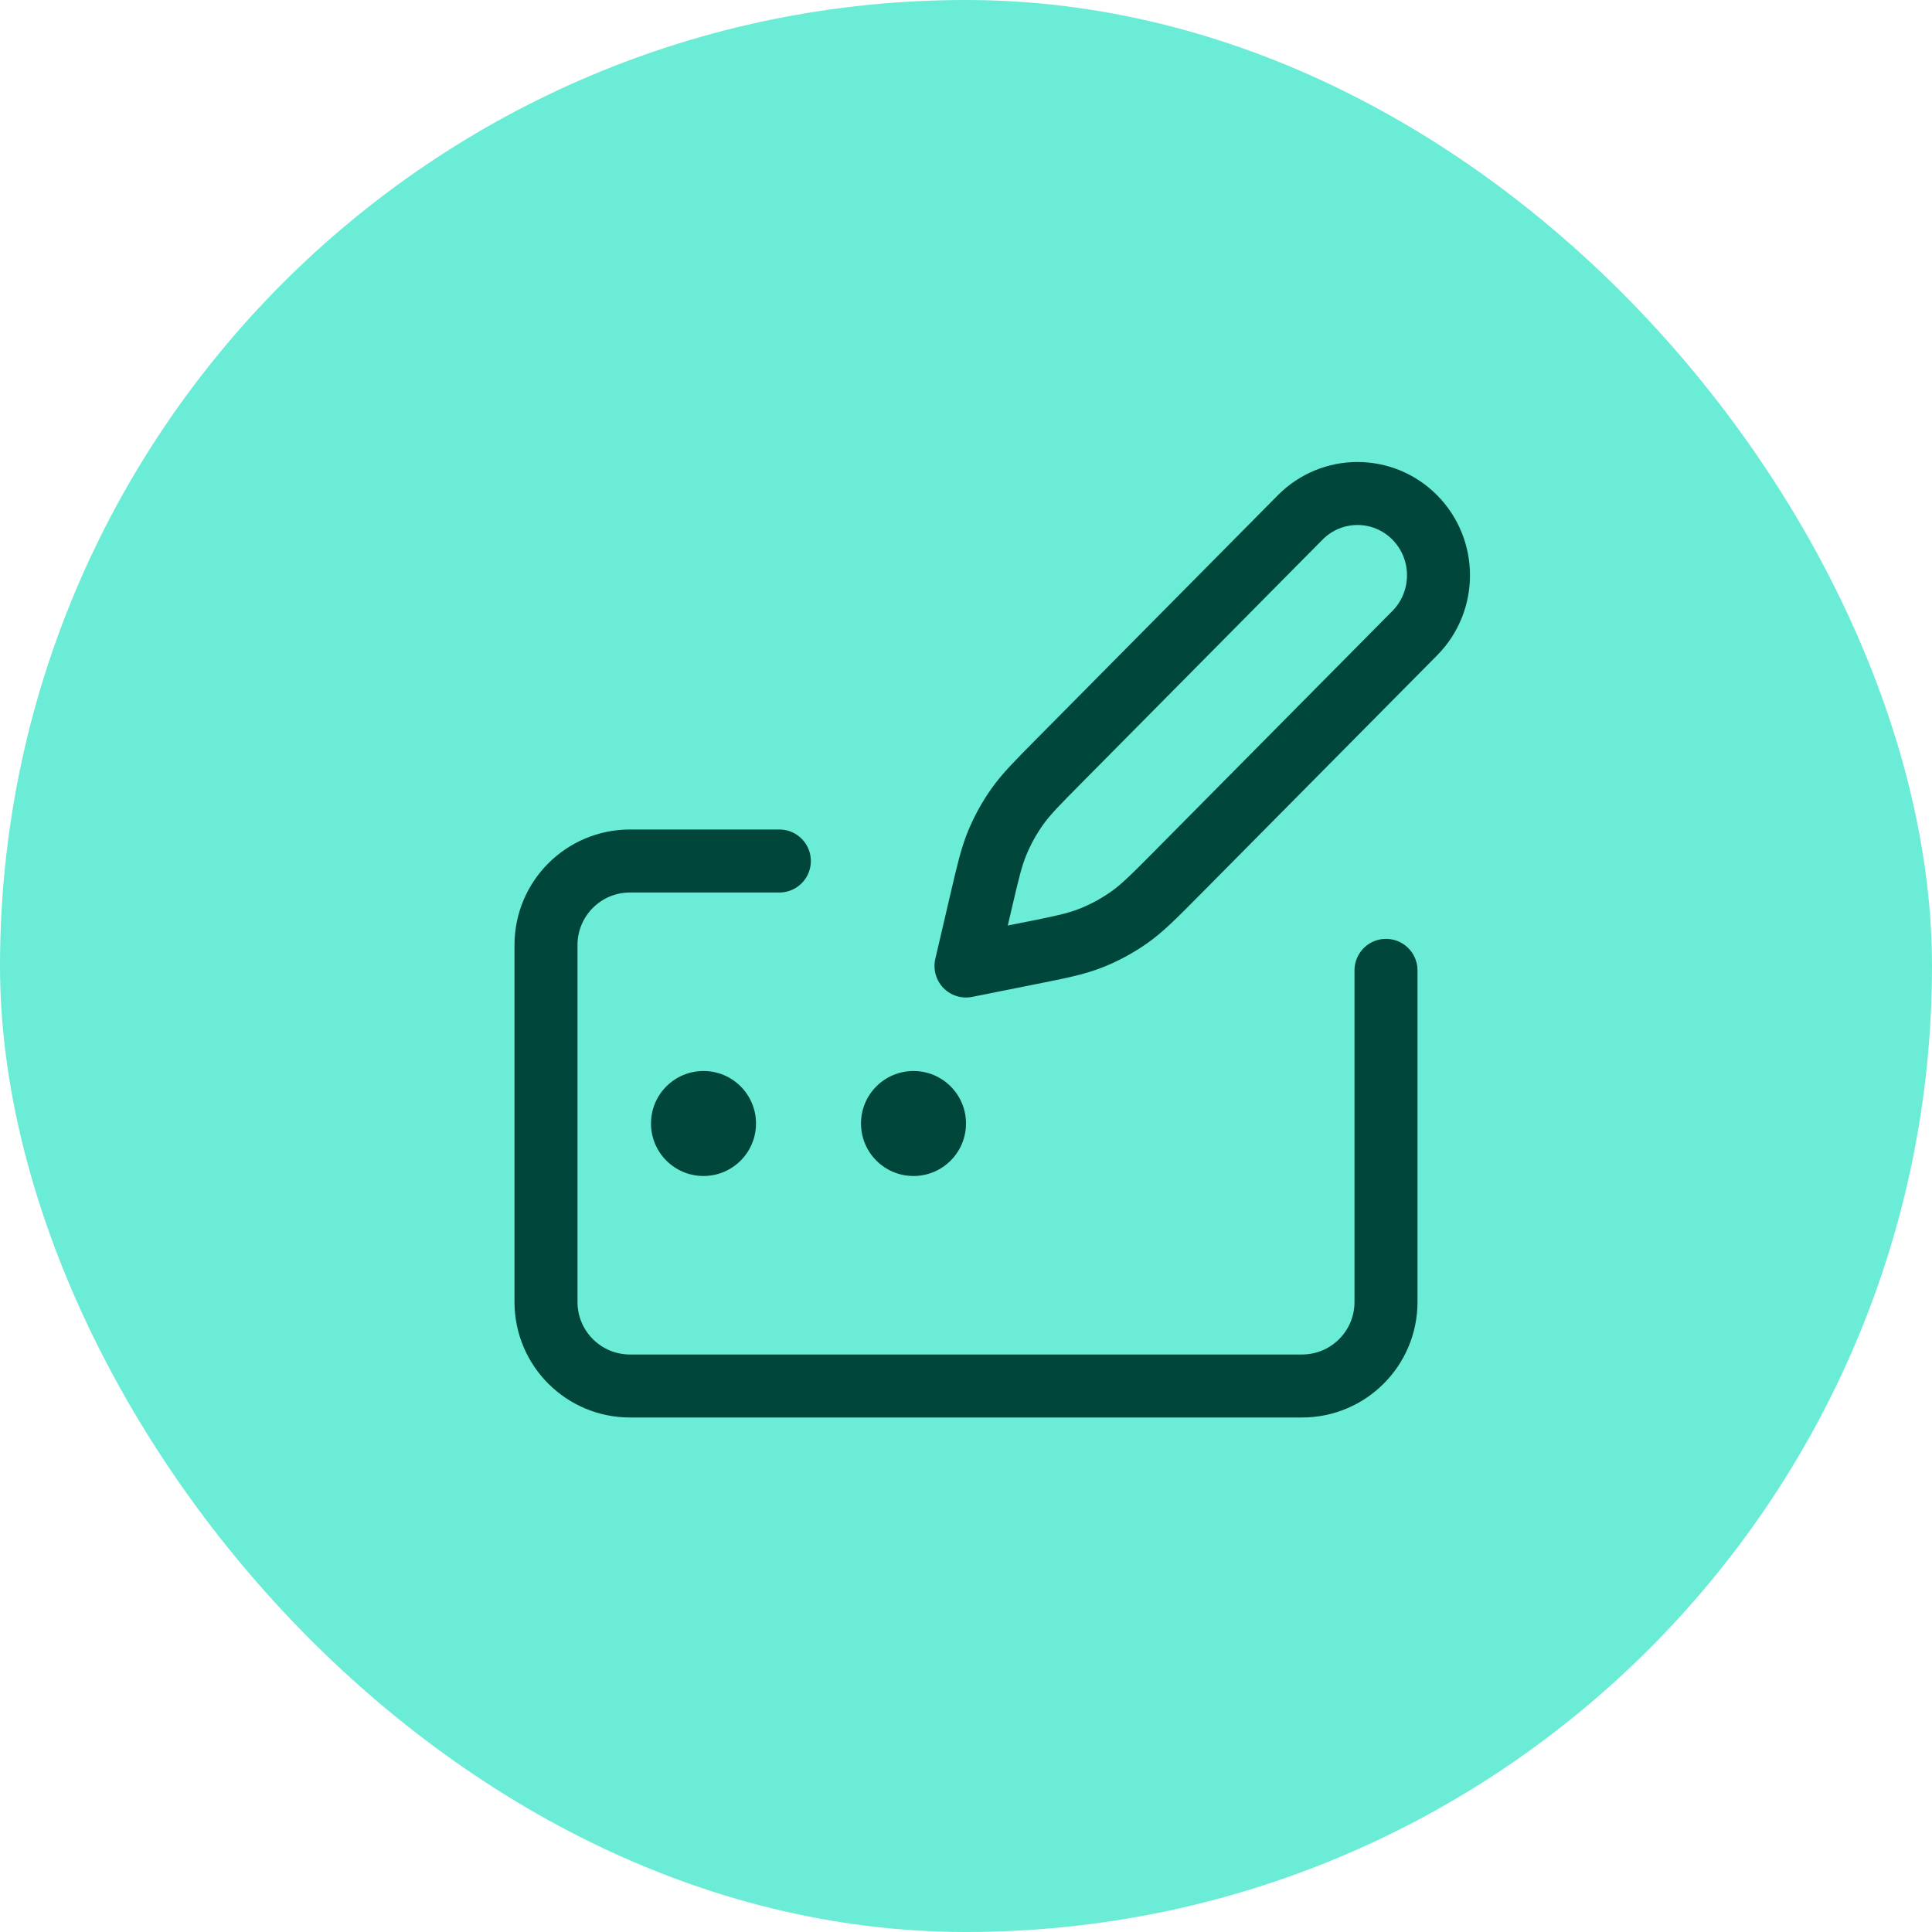
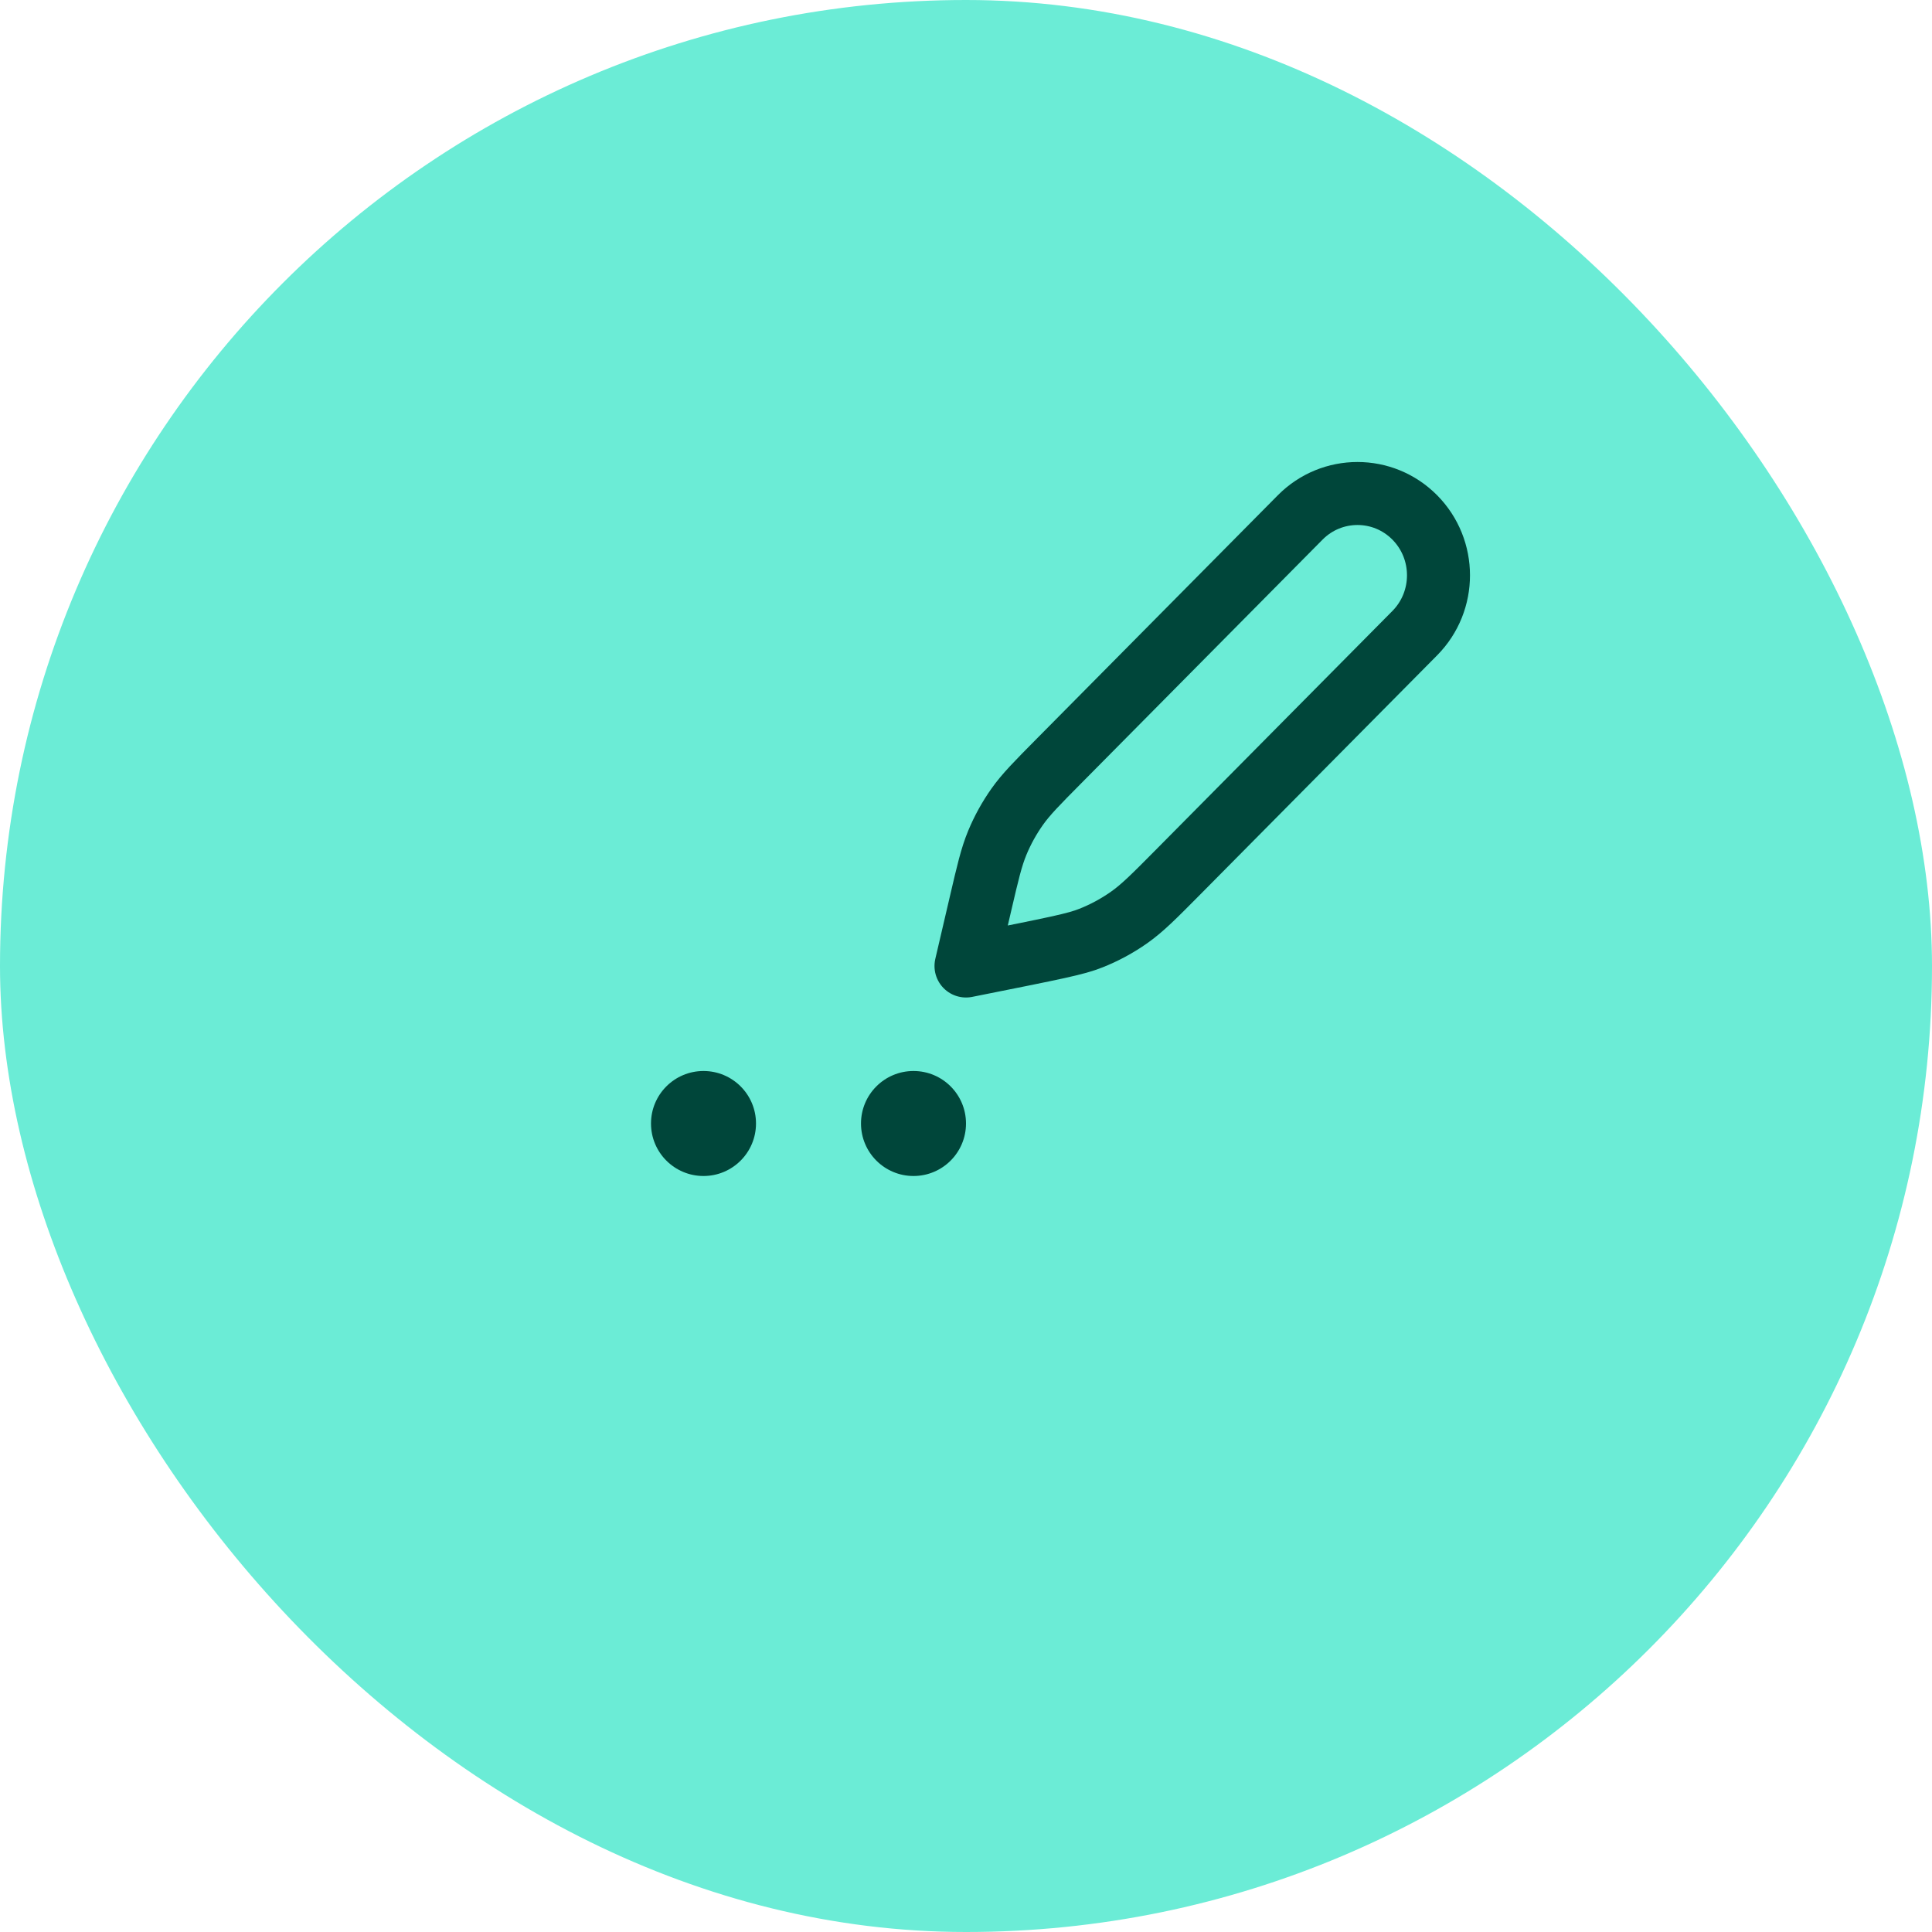
<svg xmlns="http://www.w3.org/2000/svg" width="46" height="46" viewBox="0 0 46 46" fill="none">
  <rect width="46" height="46" rx="23" fill="#6BECD6" />
-   <path d="M23 23L24.441 22.712C25.219 22.557 25.608 22.48 25.97 22.337C26.292 22.21 26.598 22.045 26.881 21.846C27.201 21.621 27.481 21.338 28.042 20.772L33.685 15.075C34.438 14.314 34.438 13.081 33.685 12.32C32.932 11.56 31.71 11.56 30.957 12.32L25.217 18.116C24.692 18.646 24.429 18.911 24.217 19.211C24.029 19.478 23.87 19.765 23.745 20.067C23.604 20.408 23.519 20.773 23.349 21.503L23 23Z" stroke="#00463A" stroke-width="1.5" stroke-linecap="round" stroke-linejoin="round" />
+   <path d="M23 23C25.219 22.557 25.608 22.48 25.97 22.337C26.292 22.21 26.598 22.045 26.881 21.846C27.201 21.621 27.481 21.338 28.042 20.772L33.685 15.075C34.438 14.314 34.438 13.081 33.685 12.32C32.932 11.56 31.71 11.56 30.957 12.32L25.217 18.116C24.692 18.646 24.429 18.911 24.217 19.211C24.029 19.478 23.87 19.765 23.745 20.067C23.604 20.408 23.519 20.773 23.349 21.503L23 23Z" stroke="#00463A" stroke-width="1.5" stroke-linecap="round" stroke-linejoin="round" />
  <circle cx="16.75" cy="26.75" r="1.25" fill="#00463A" />
  <circle cx="21.75" cy="26.75" r="1.25" fill="#00463A" />
-   <path d="M18.556 20.5H15C13.895 20.5 13 21.395 13 22.5V31C13 32.105 13.895 33 15 33H31C32.105 33 33 32.105 33 31V23.104" stroke="#00463A" stroke-width="1.5" stroke-linecap="round" />
</svg>